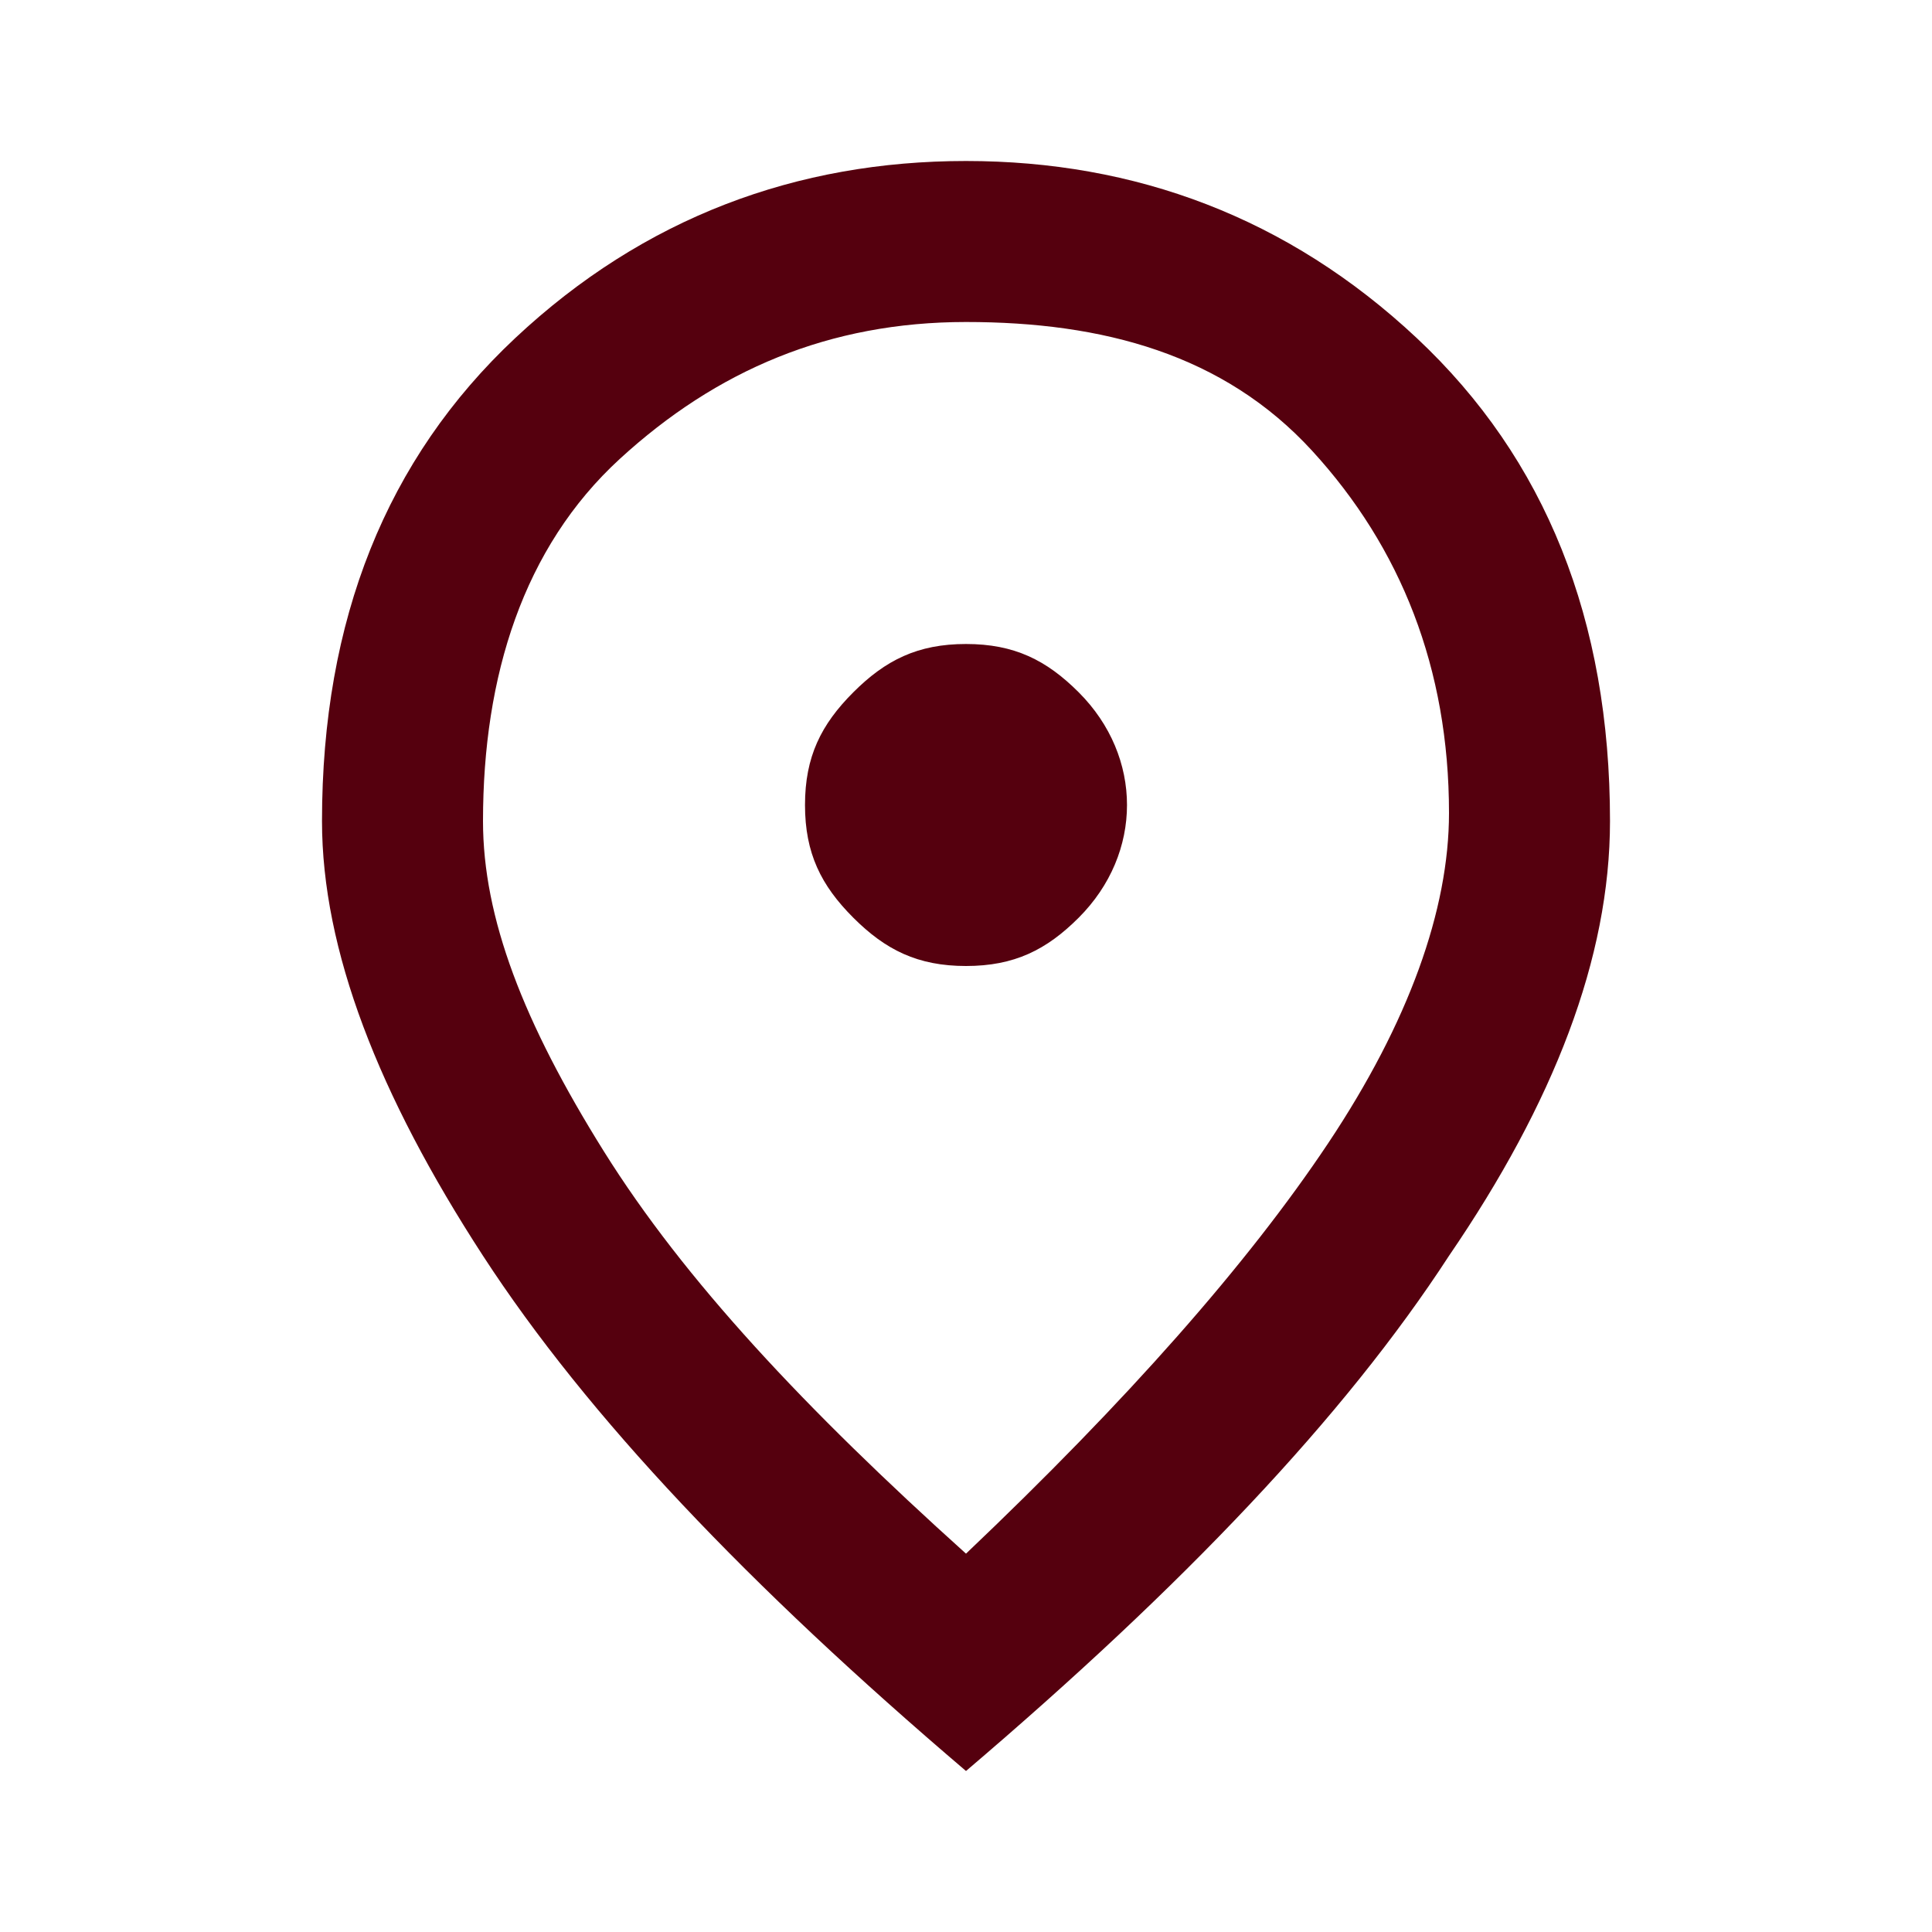
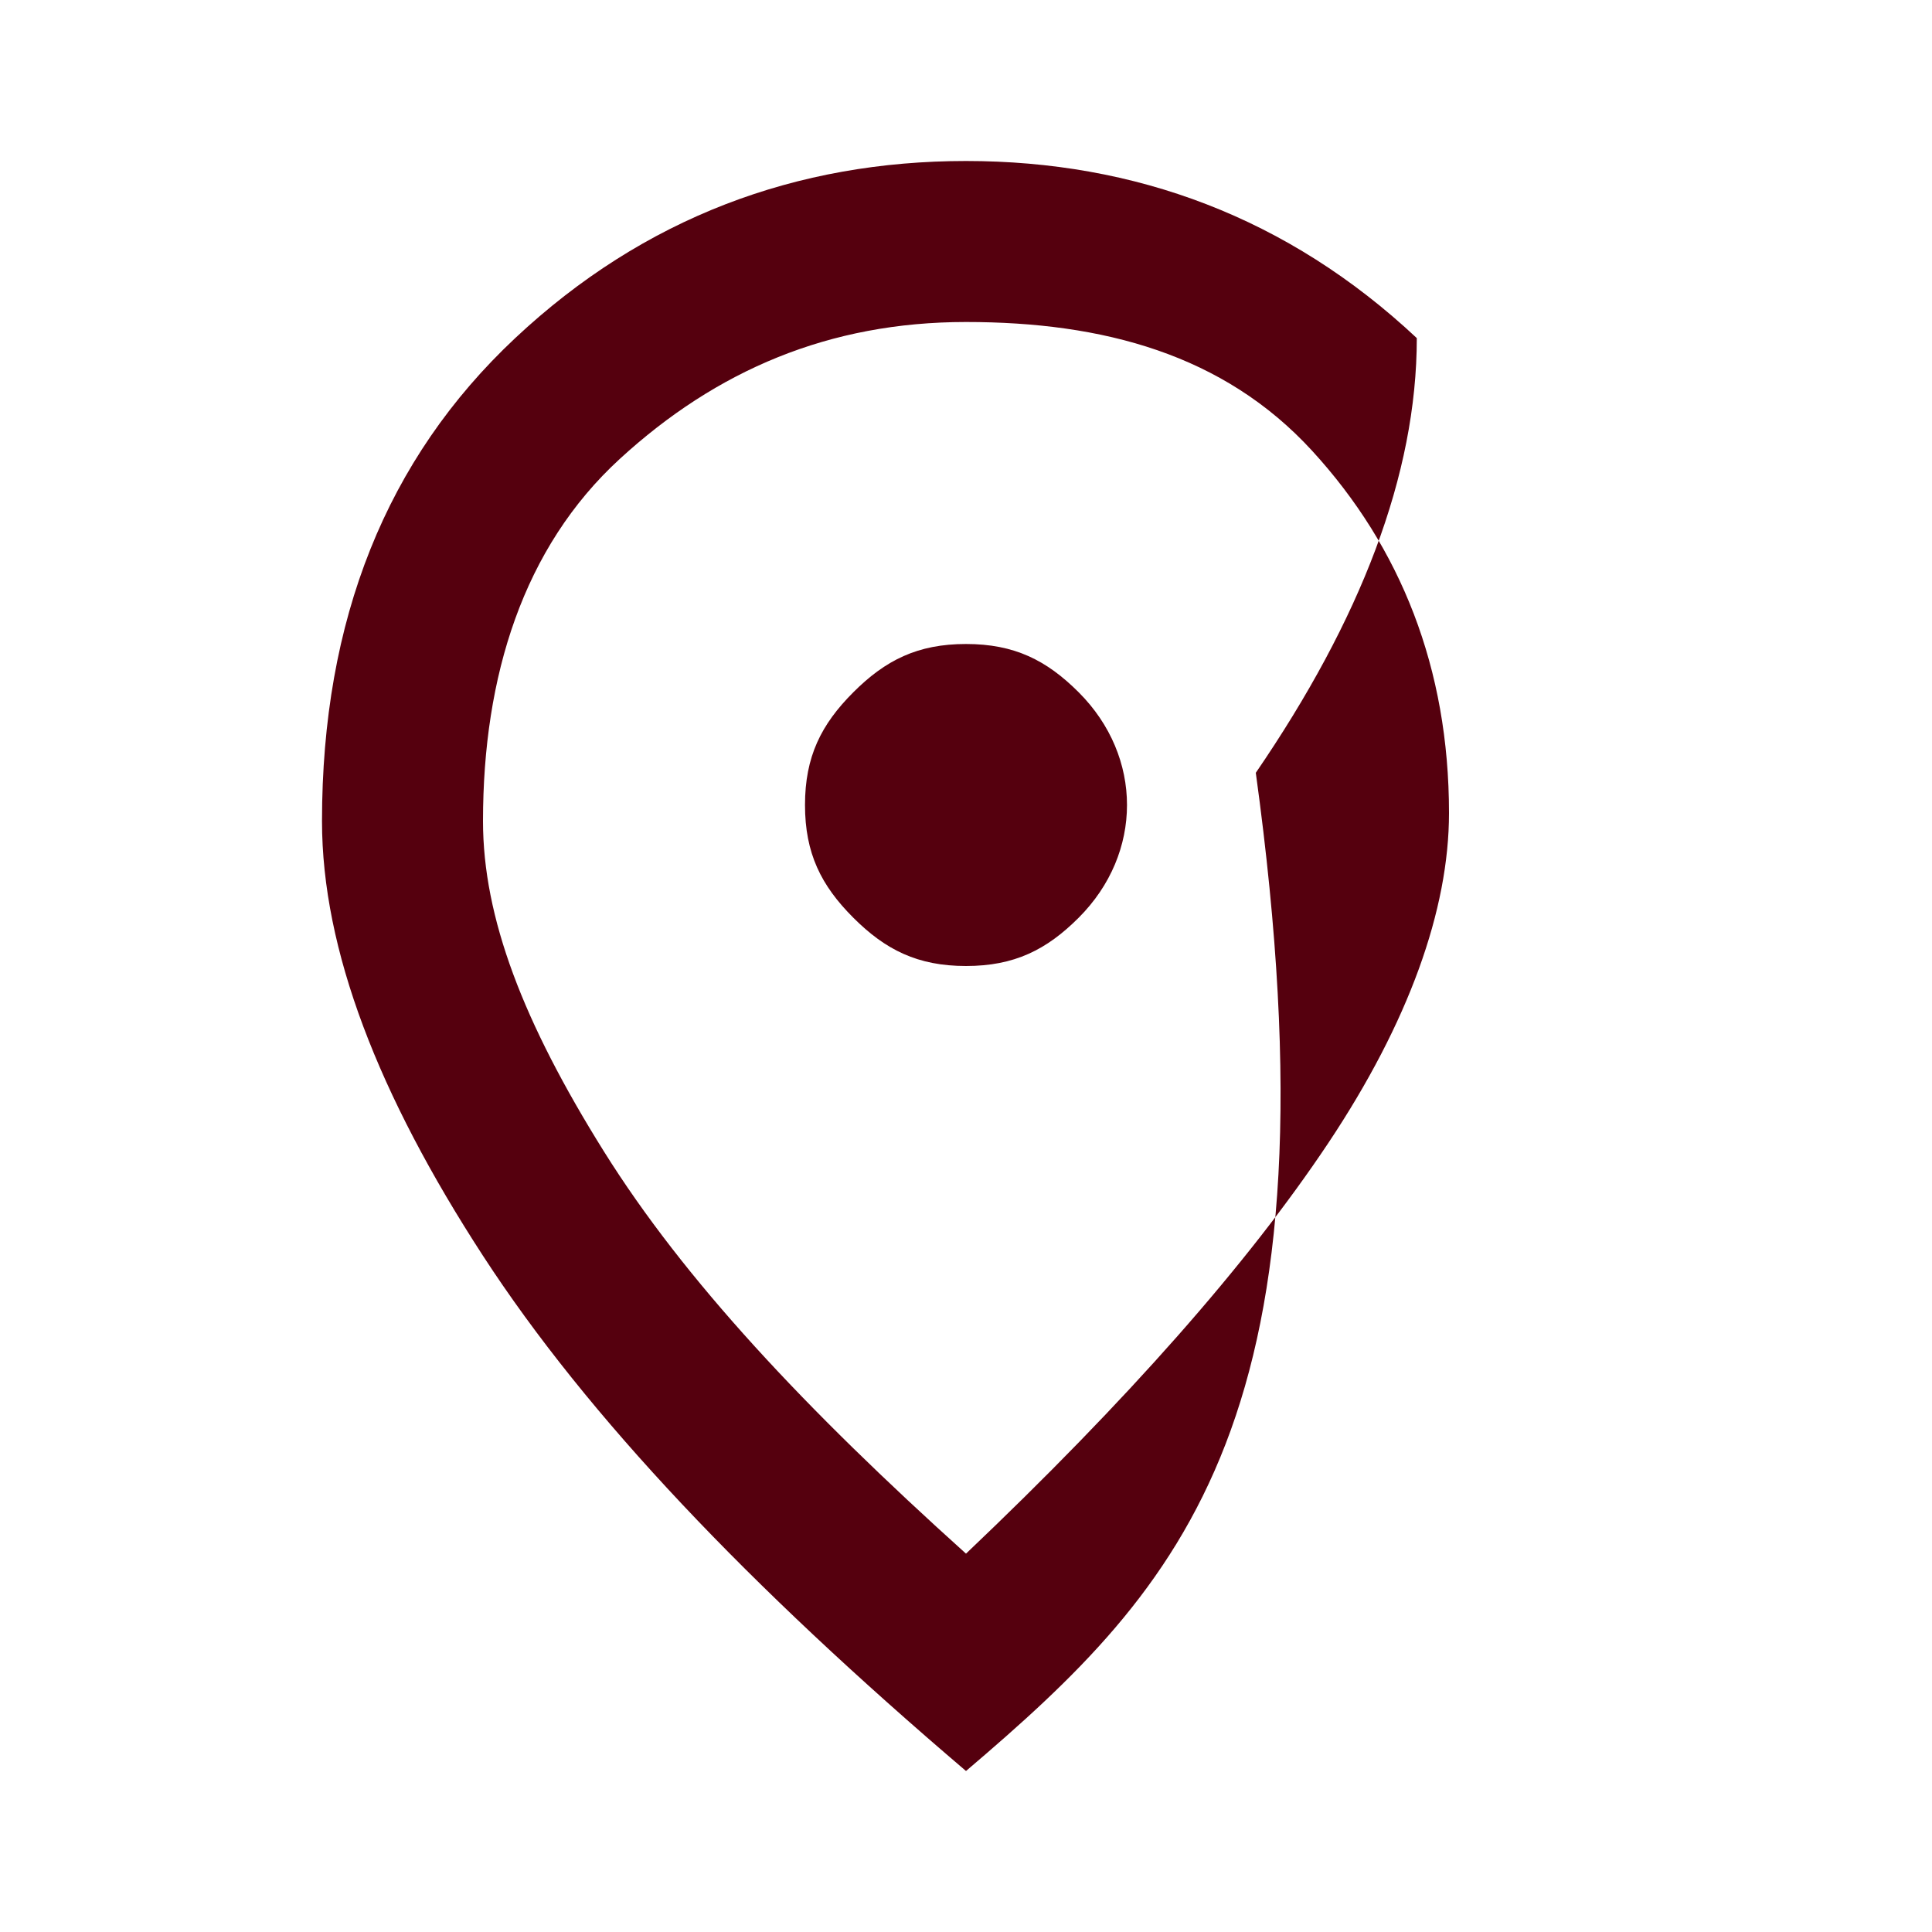
<svg xmlns="http://www.w3.org/2000/svg" id="Ebene_1" x="0px" y="0px" viewBox="0 0 24 24" style="enable-background:new 0 0 24 24;" xml:space="preserve">
  <style type="text/css">	.st0{fill:#55000E;}</style>
-   <path class="st0" d="M12,12c0.6,0,1-0.2,1.4-0.6C13.8,11,14,10.5,14,10c0-0.5-0.2-1-0.6-1.4S12.6,8,12,8s-1,0.2-1.4,0.6 S10,9.4,10,10c0,0.6,0.2,1,0.6,1.4C11,11.8,11.4,12,12,12z M12,19.3c2-1.9,3.5-3.6,4.5-5.1s1.5-2.9,1.5-4.1c0-1.8-0.6-3.3-1.7-4.5 S13.7,4,12,4S8.9,4.6,7.7,5.7S6,8.4,6,10.2c0,1.2,0.5,2.5,1.5,4.1S10,17.5,12,19.3z M12,22c-2.7-2.3-4.7-4.4-6-6.4s-2-3.8-2-5.4 c0-2.5,0.8-4.5,2.4-6S9.9,2,12,2s4,0.7,5.6,2.2s2.4,3.5,2.4,6c0,1.7-0.7,3.5-2,5.4C16.7,17.6,14.7,19.7,12,22z" />
+   <path class="st0" d="M12,12c0.6,0,1-0.2,1.4-0.6C13.8,11,14,10.5,14,10c0-0.5-0.2-1-0.6-1.4S12.6,8,12,8s-1,0.2-1.4,0.6 S10,9.4,10,10c0,0.6,0.2,1,0.6,1.4C11,11.8,11.4,12,12,12z M12,19.3c2-1.9,3.5-3.6,4.5-5.1s1.5-2.9,1.5-4.1c0-1.8-0.6-3.3-1.7-4.5 S13.7,4,12,4S8.9,4.6,7.7,5.7S6,8.4,6,10.2c0,1.2,0.5,2.5,1.5,4.1S10,17.5,12,19.3z M12,22c-2.7-2.3-4.7-4.4-6-6.4s-2-3.8-2-5.4 c0-2.5,0.8-4.5,2.4-6S9.9,2,12,2s4,0.7,5.6,2.2c0,1.7-0.7,3.5-2,5.4C16.7,17.6,14.7,19.7,12,22z" />
</svg>